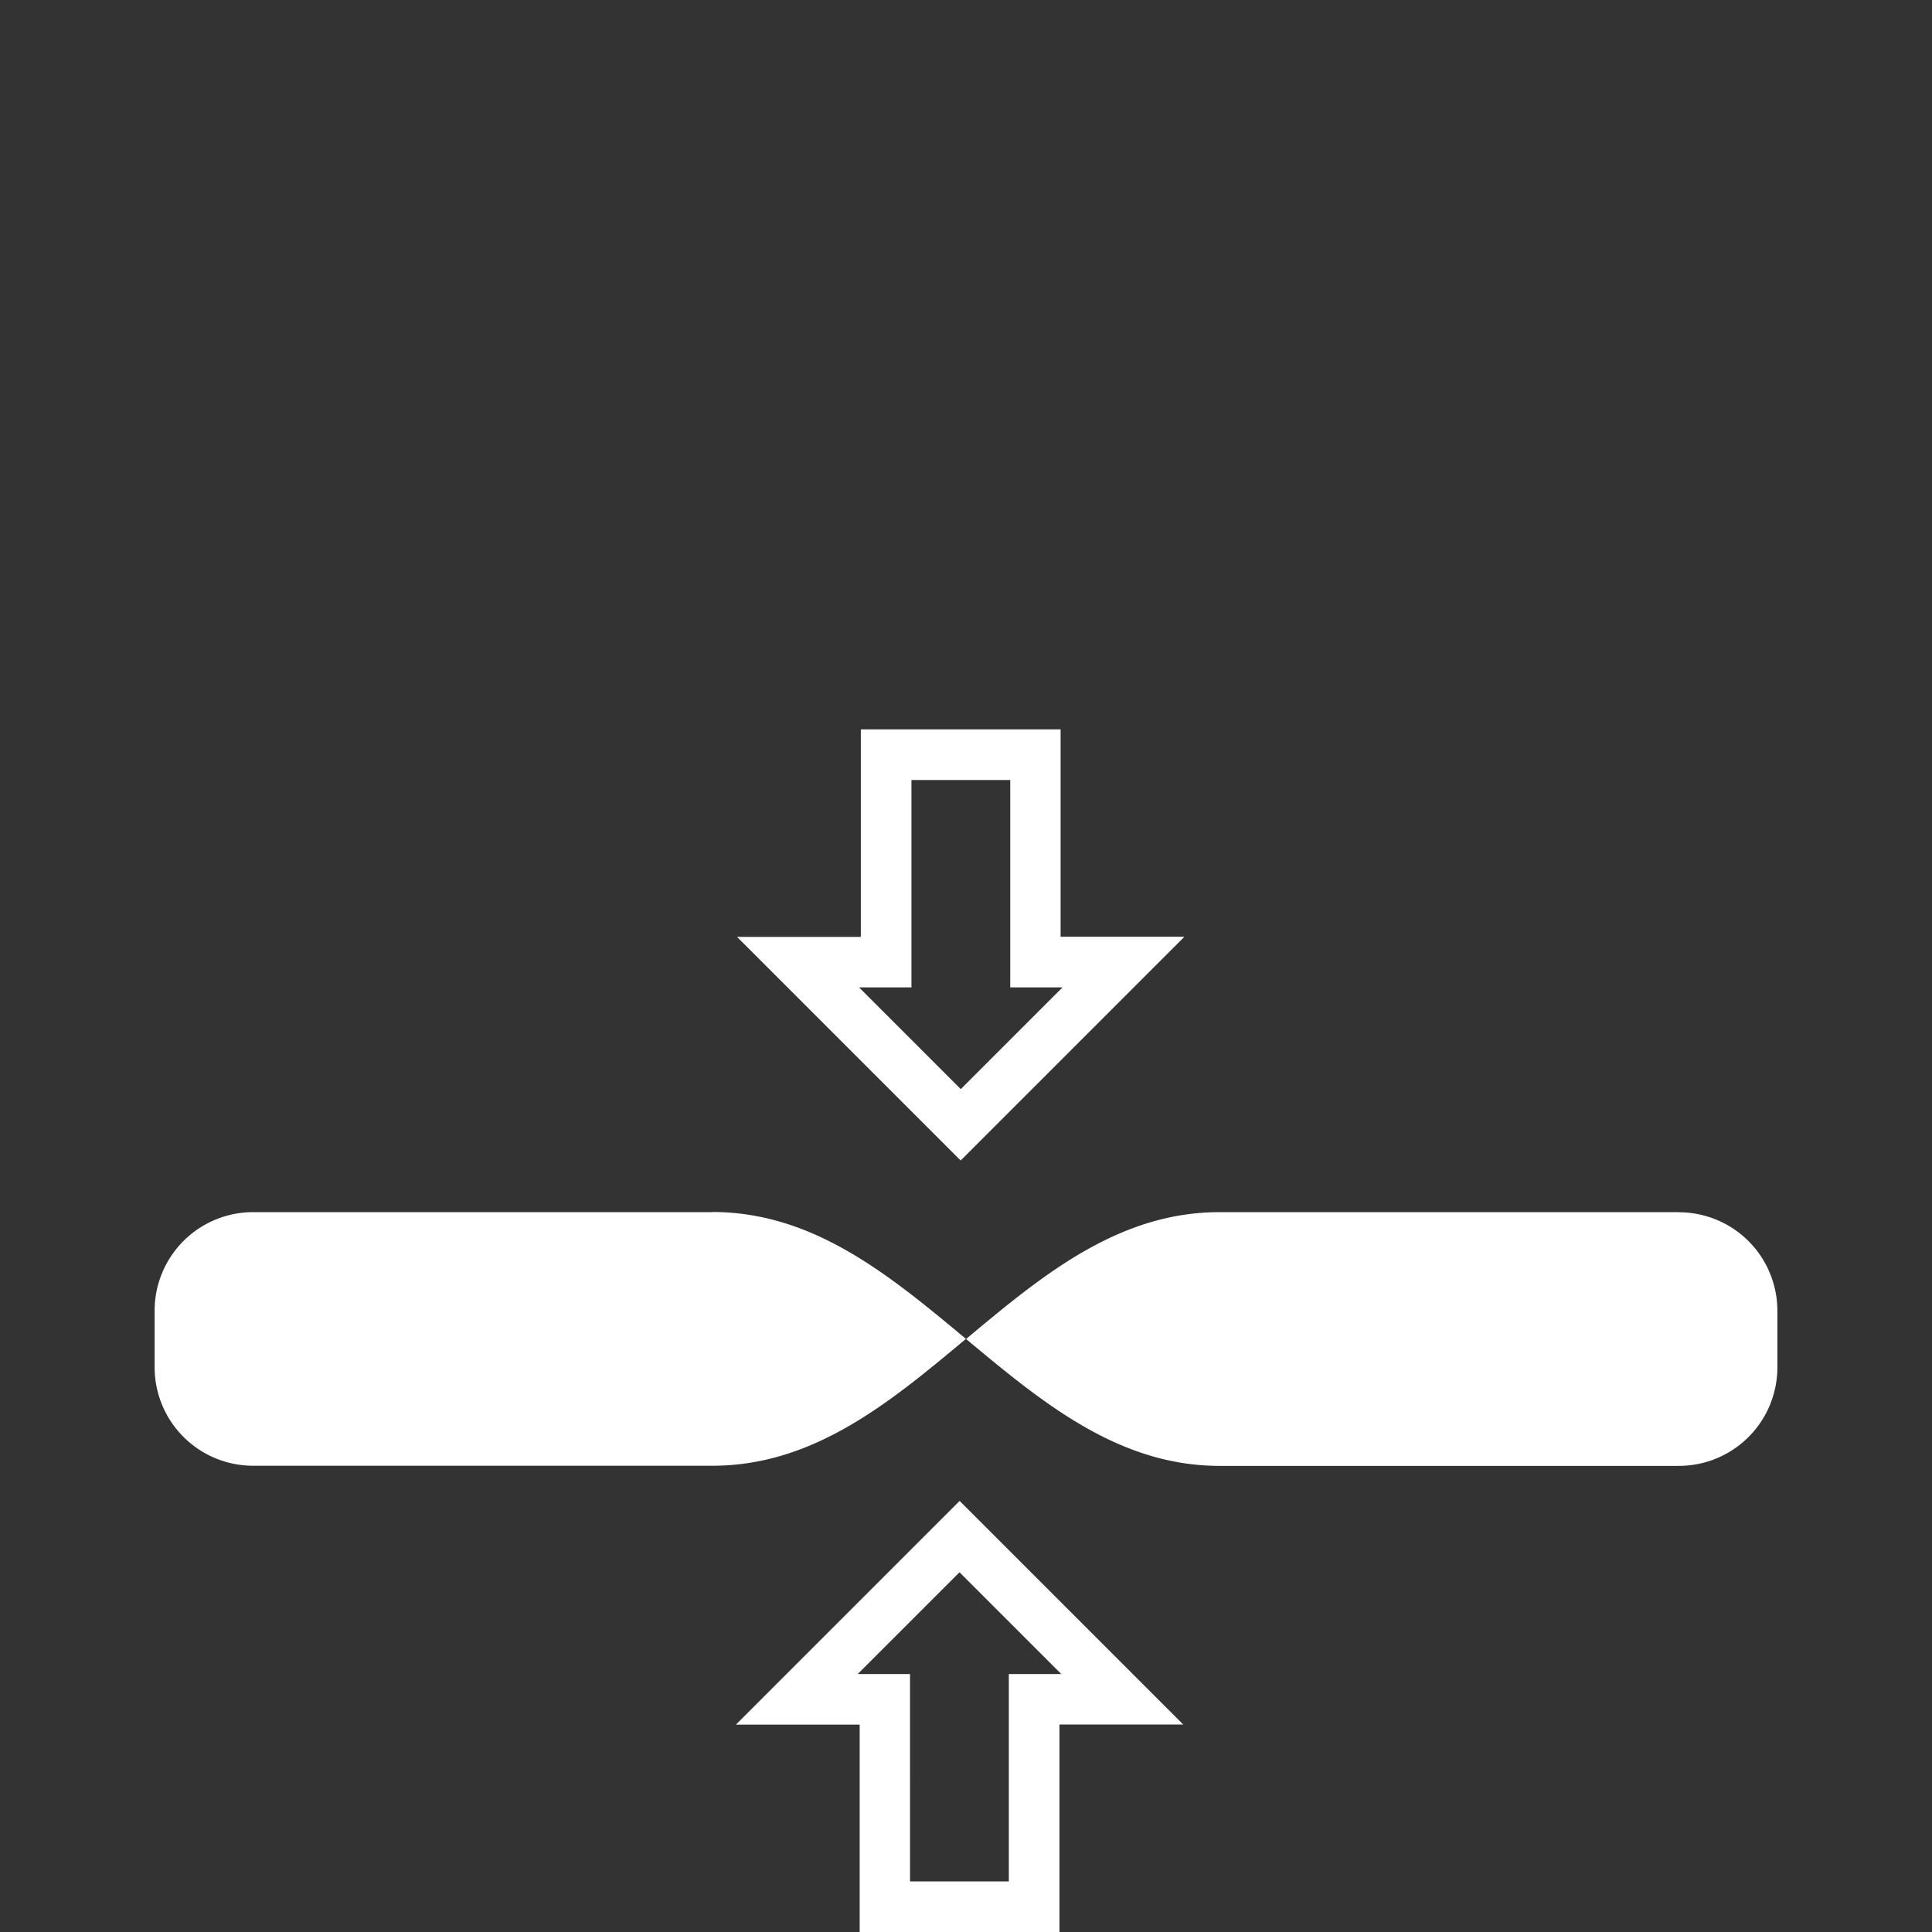
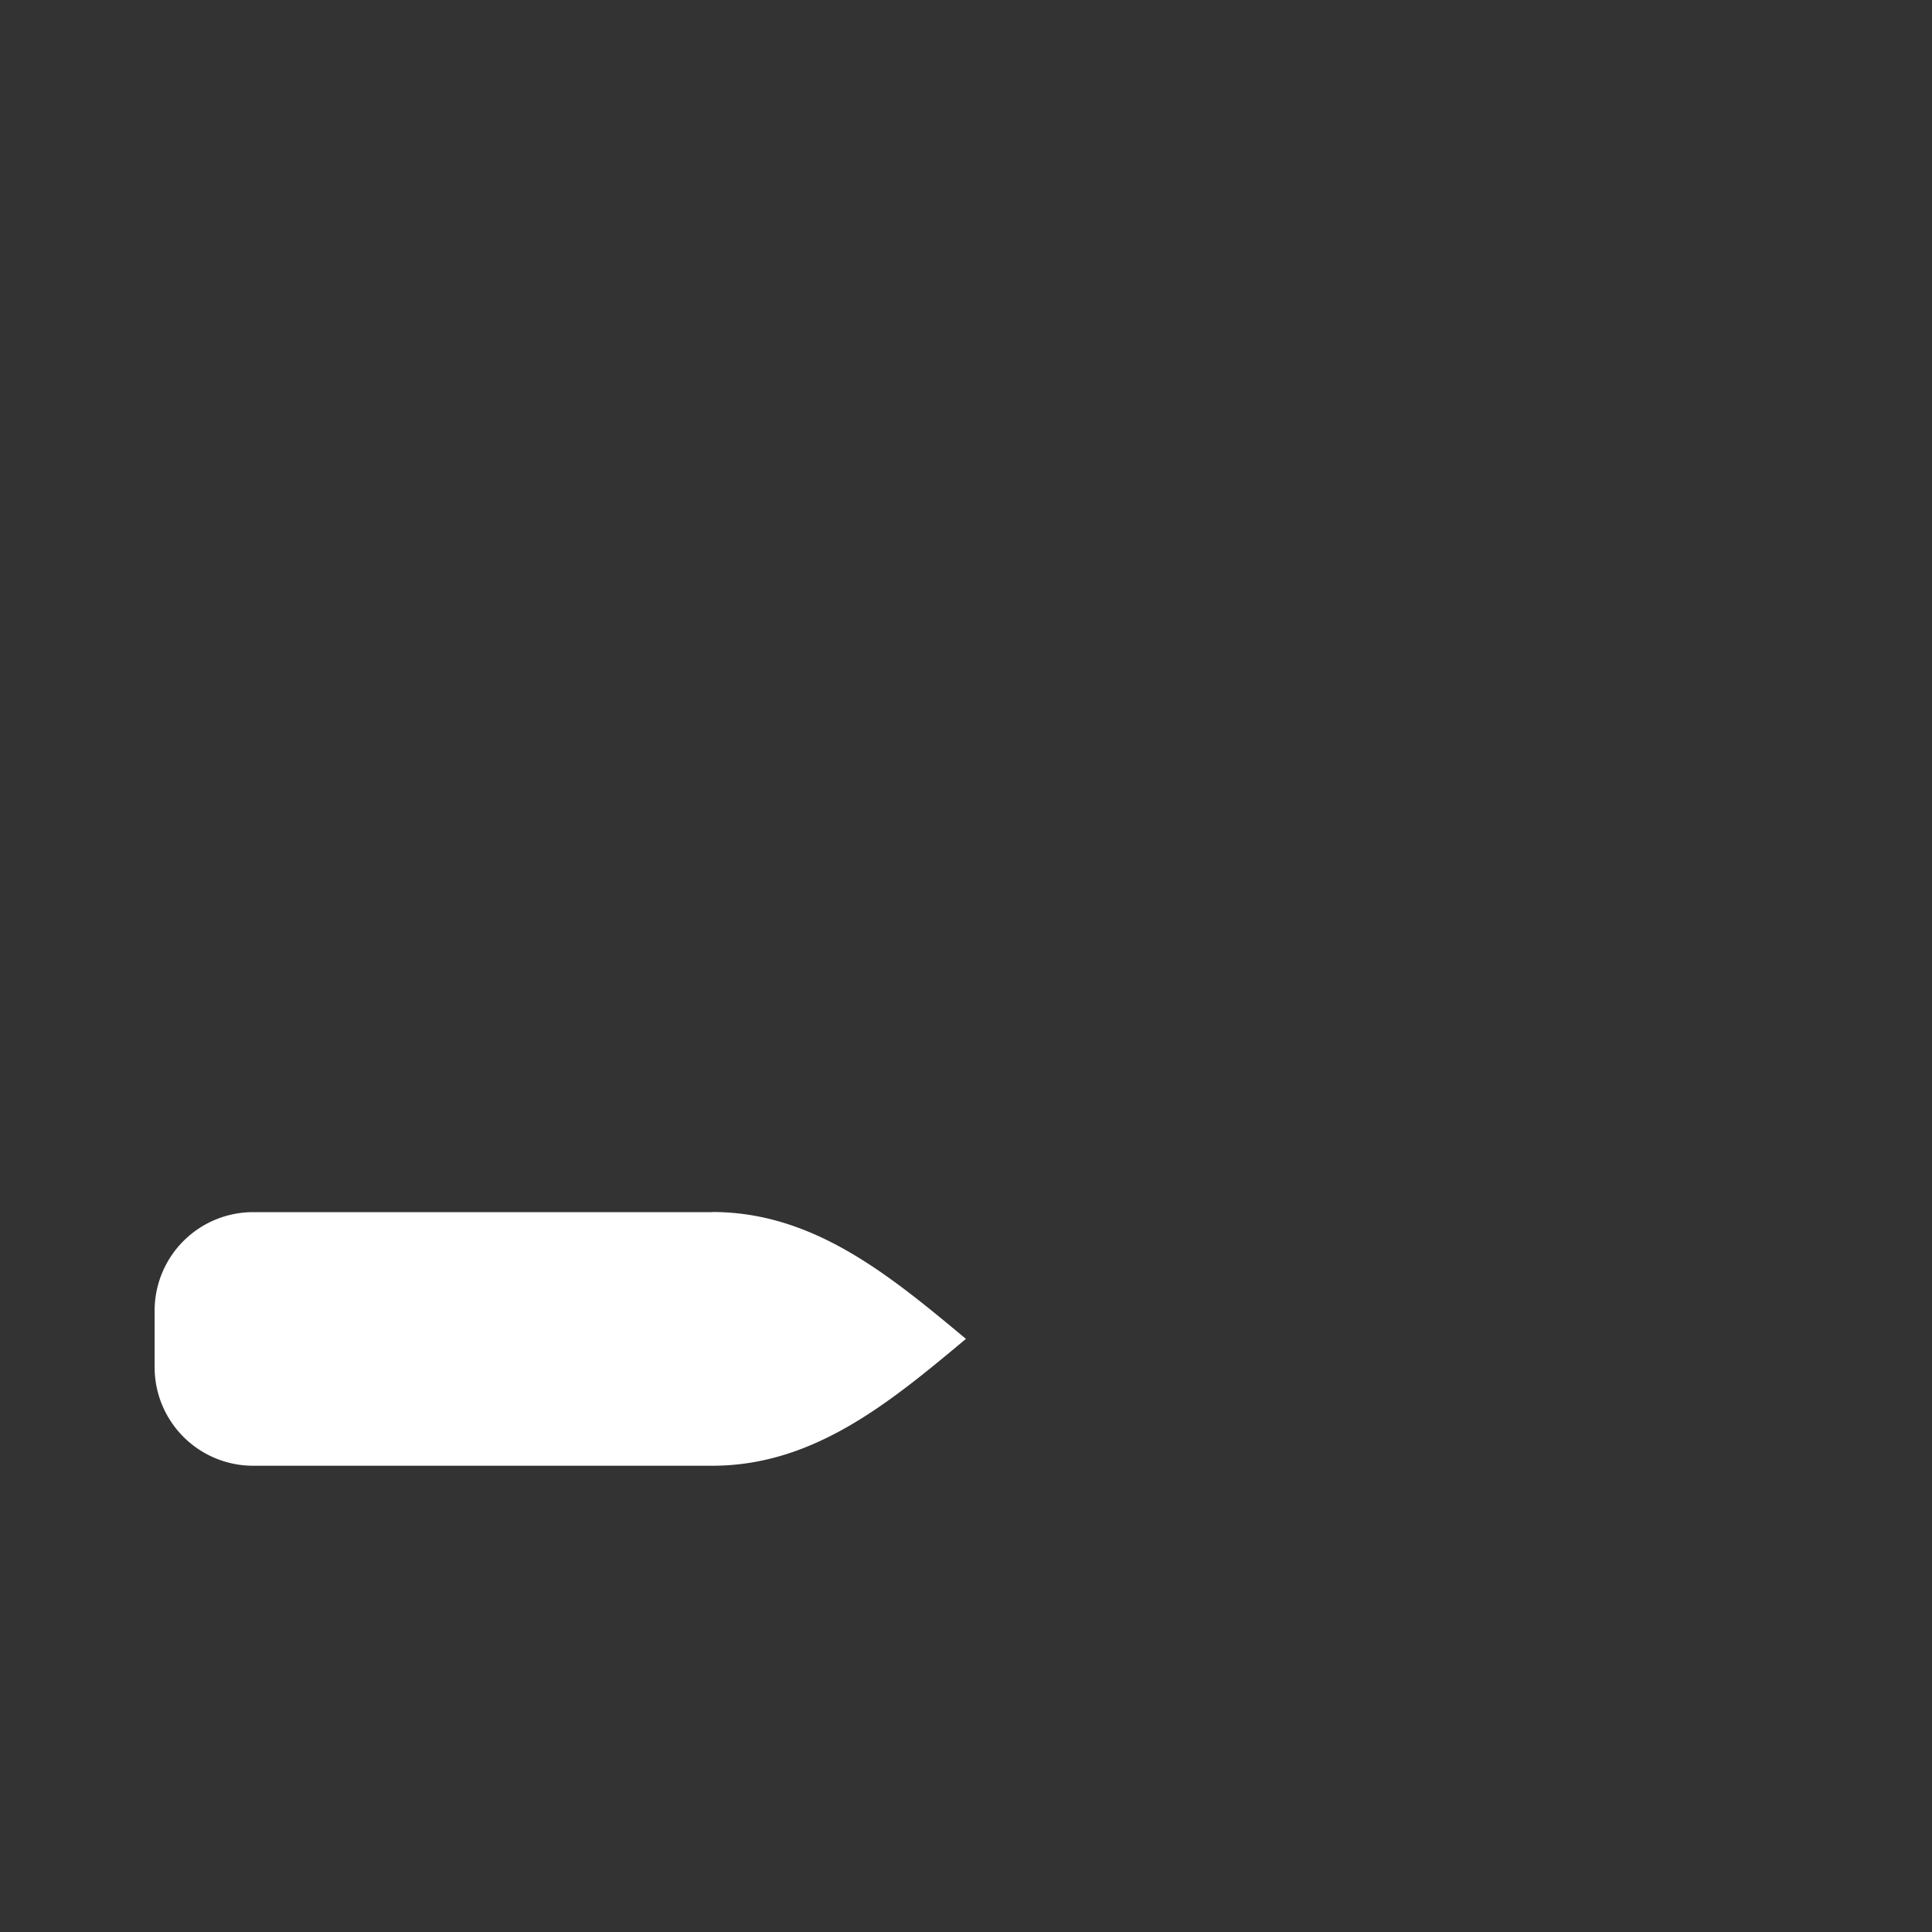
<svg xmlns="http://www.w3.org/2000/svg" width="150" height="150" viewBox="0 0 150 150">
  <rect x="0" y="0" width="150" height="150" fill="#333333" stroke="none" />
  <defs>
    <clipPath id="clip-path">
      <rect id="Rectangle_6" data-name="Rectangle 6" width="150" height="150" />
    </clipPath>
  </defs>
  <g id="flexible" clip-path="url(#clip-path)">
-     <rect width="150" height="150" fill="rgba(255,255,255,0)" />
    <g id="flexible-2" data-name="flexible" clip-path="url(#clip-path)">
-       <rect id="Rectangle_5" data-name="Rectangle 5" width="150" height="150" fill="rgba(255,255,255,0)" />
      <g id="flexible-3" data-name="flexible" transform="translate(-125.005 -171.33)">
-         <path id="Path_13" data-name="Path 13" d="M191.84,227.97v16.1h-9.61l17.36,17.36,1.39-1.39,15.98-15.98h-9.61v-16.1H191.84Zm15.66,20.02-7.9,7.9-7.9-7.9h4.07v-16.1h7.67v16.1h4.07Z" fill="#fff" />
-         <path id="Path_14" data-name="Path 14" d="M255.35,265.44H219.7c-7.88,0-13.79,4.92-19.69,9.85,5.91,4.92,11.82,9.85,19.69,9.85h35.65a7.65,7.65,0,0,0,7.65-7.65V273.1a7.65,7.65,0,0,0-7.65-7.65" fill="#fff" />
        <path id="Path_15" data-name="Path 15" d="M180.31,265.44H144.66a7.65,7.65,0,0,0-7.65,7.65v4.39a7.65,7.65,0,0,0,7.65,7.65h35.65c7.88,0,13.79-4.92,19.69-9.85-5.91-4.92-11.82-9.85-19.69-9.85h0Z" fill="#fff" />
-         <path id="Path_16" data-name="Path 16" d="M207.26,321.32v-16.1h9.61l-17.36-17.36-1.39,1.39-15.98,15.98h9.61v16.1h15.51ZM191.6,301.3l7.9-7.9,7.9,7.9h-4.07v16.1h-7.67V301.3h-4.07Z" fill="#fff" />
      </g>
    </g>
  </g>
</svg>